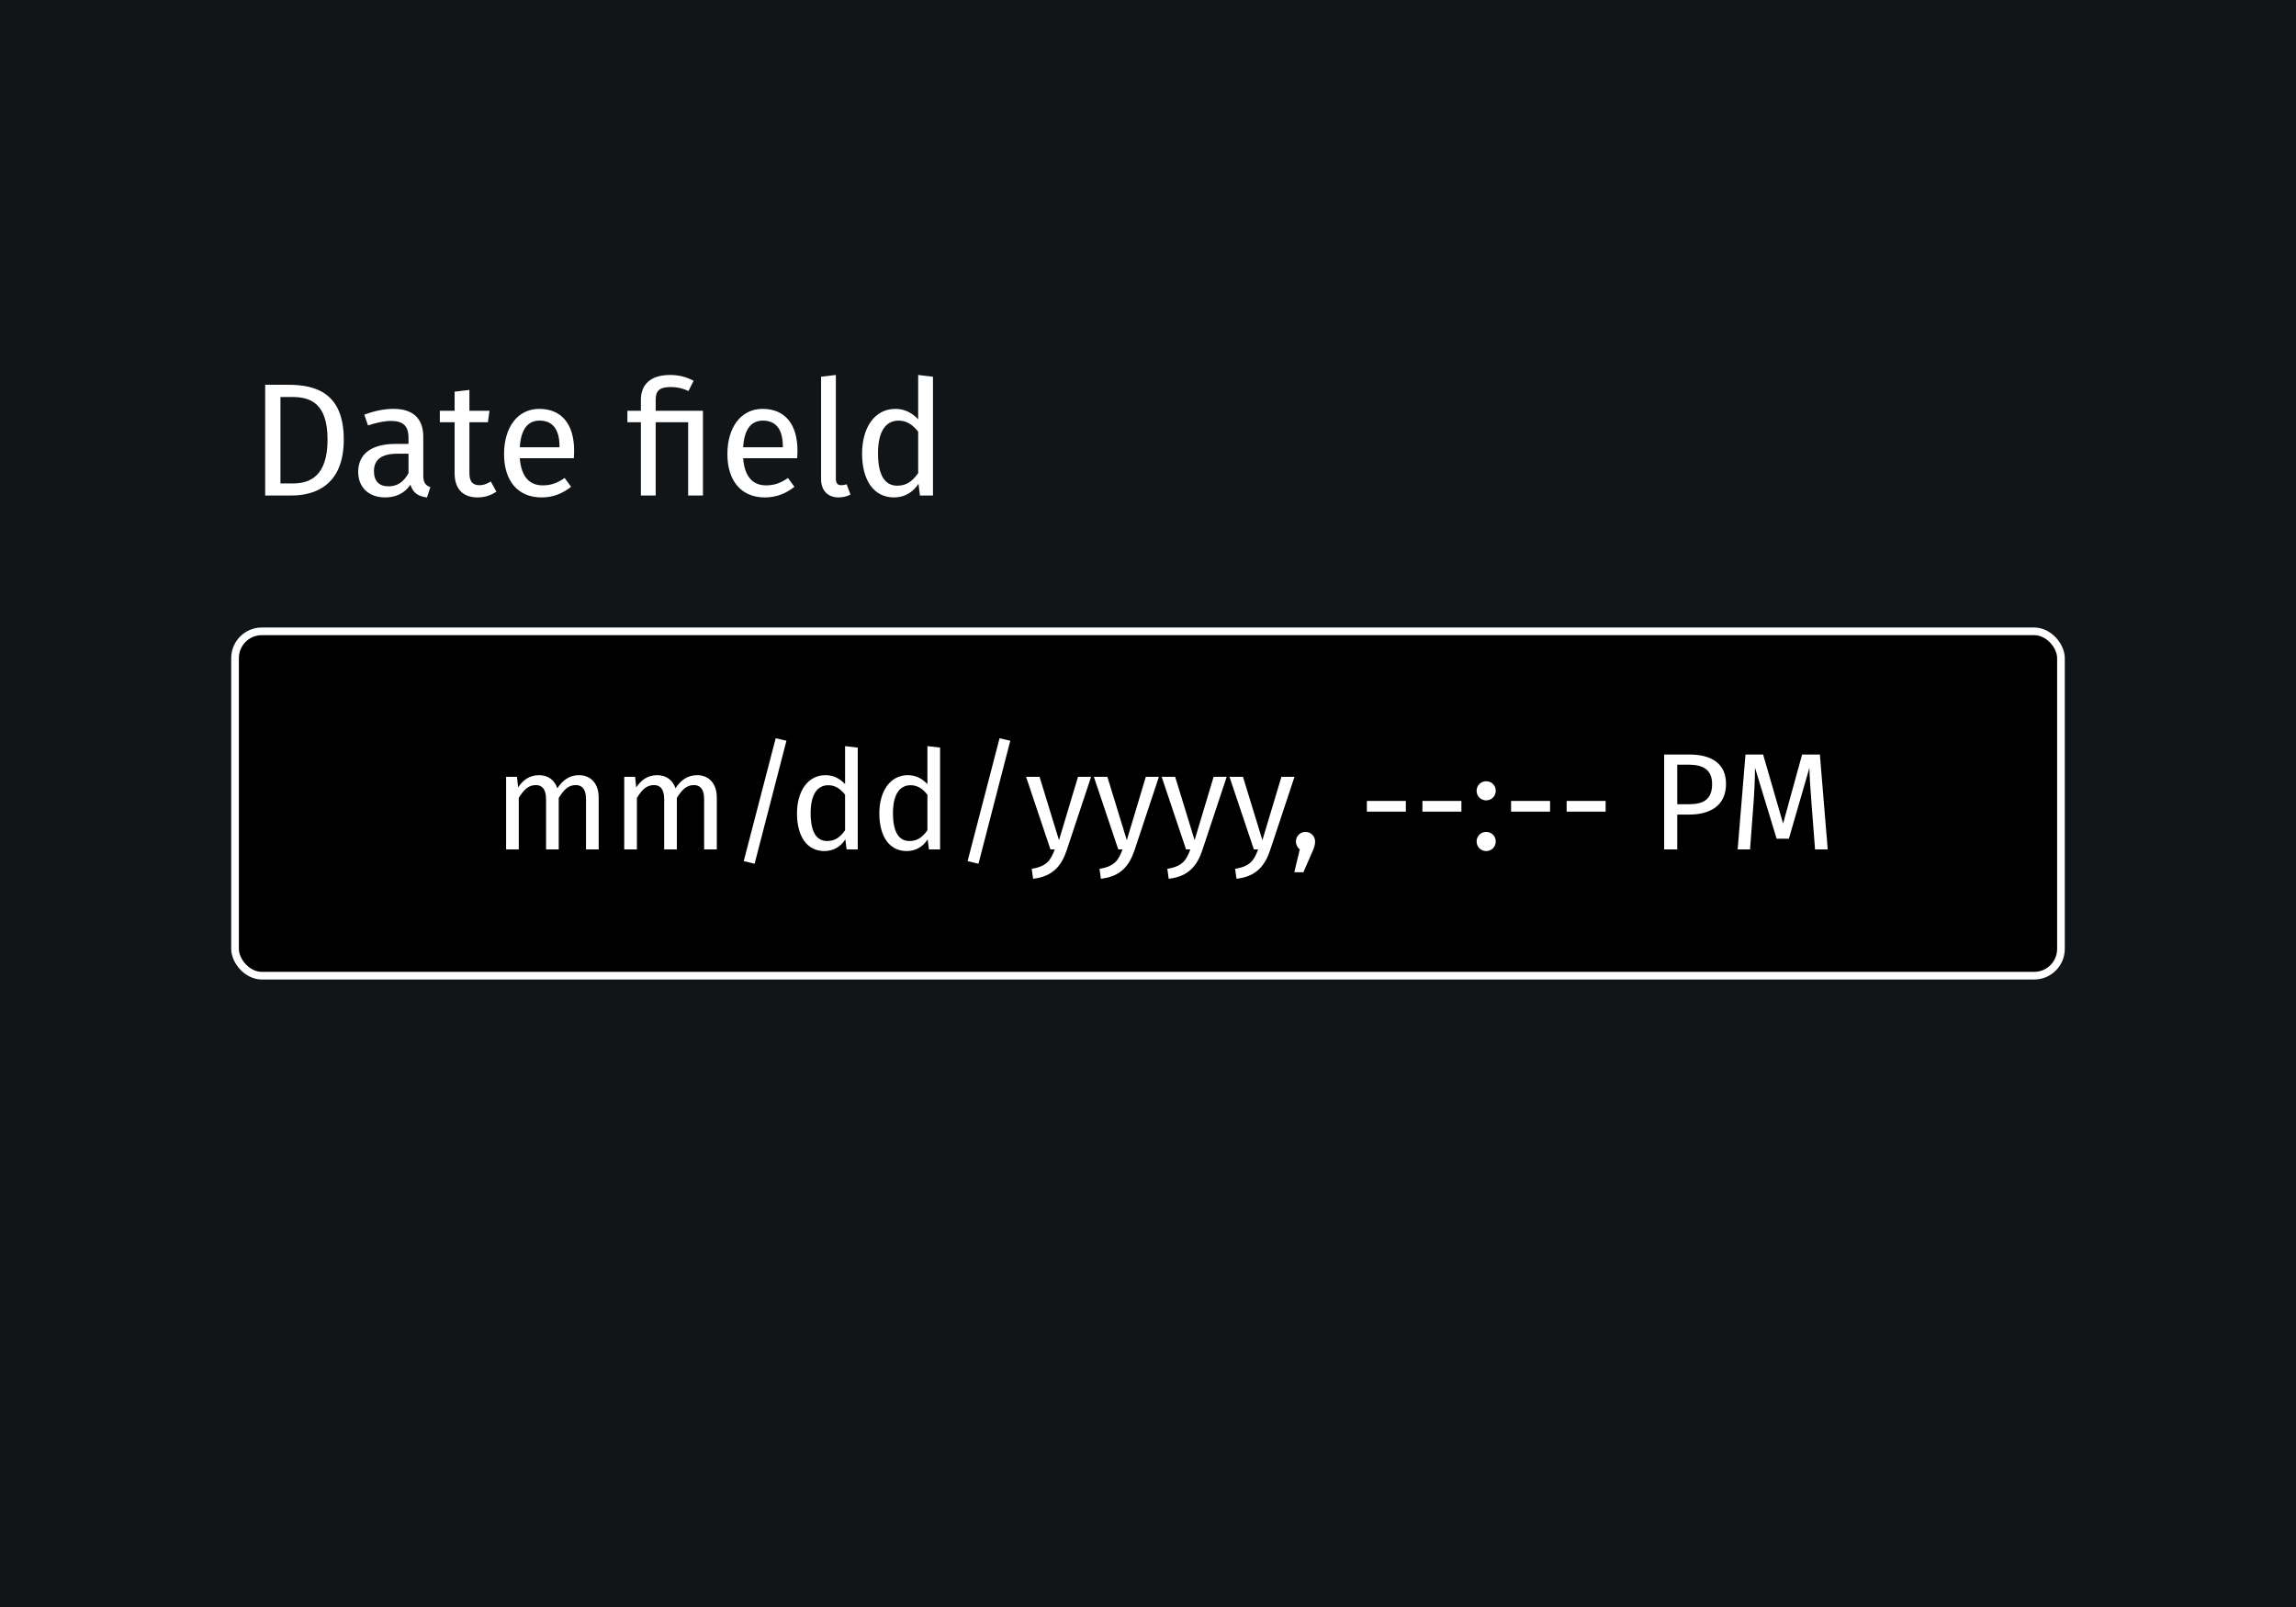
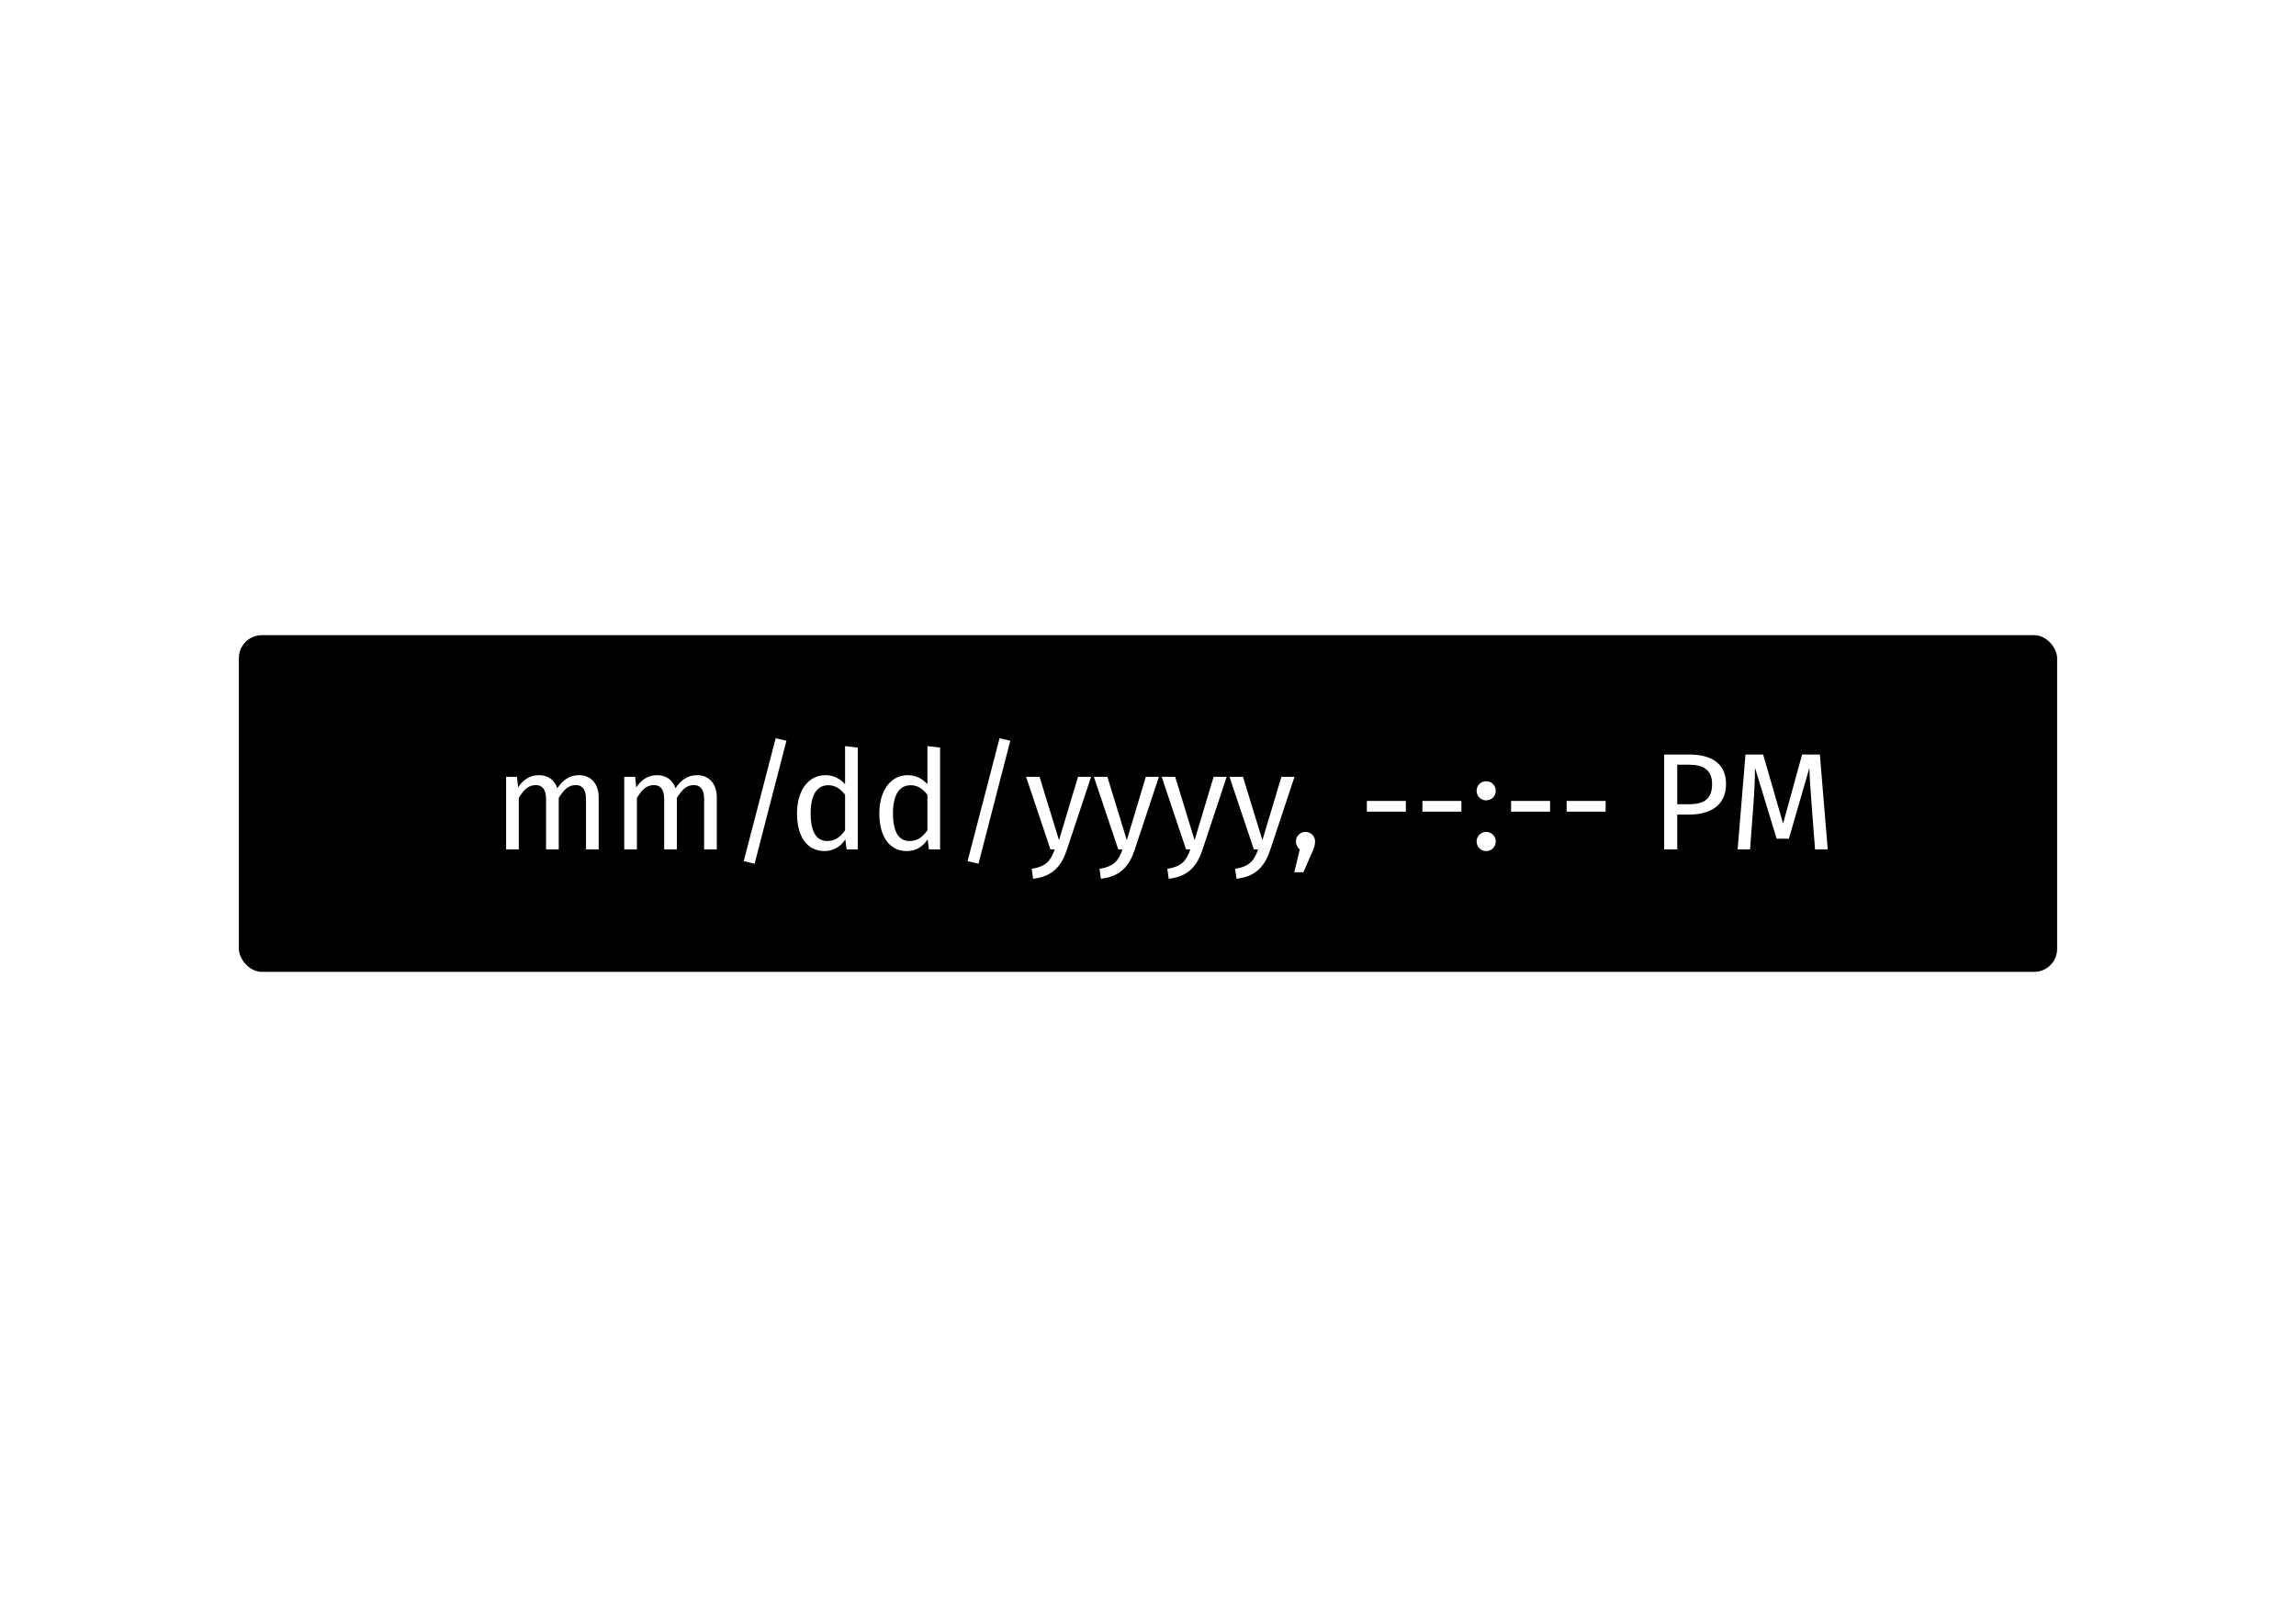
<svg xmlns="http://www.w3.org/2000/svg" width="300" height="210" viewBox="0 0 300 210" fill="none">
-   <rect width="300" height="210" fill="#121517" />
  <rect x="30.712" y="82.5" width="238.576" height="45" rx="3.5" fill="black" stroke="white" />
  <path d="M75.651 101.298C77.199 101.298 78.225 102.414 78.225 104.196V111H76.569V104.43C76.569 103.008 75.957 102.594 75.237 102.594C74.211 102.594 73.653 103.26 73.005 104.268V111H71.349V104.43C71.349 103.008 70.737 102.594 70.017 102.594C68.991 102.594 68.415 103.26 67.785 104.268V111H66.129V101.514H67.551L67.695 102.9C68.325 101.946 69.189 101.298 70.431 101.298C71.601 101.298 72.465 101.928 72.825 103.008C73.509 101.982 74.373 101.298 75.651 101.298ZM91.085 101.298C92.633 101.298 93.659 102.414 93.659 104.196V111H92.003V104.43C92.003 103.008 91.391 102.594 90.671 102.594C89.645 102.594 89.087 103.26 88.439 104.268V111H86.783V104.43C86.783 103.008 86.171 102.594 85.451 102.594C84.425 102.594 83.849 103.26 83.219 104.268V111H81.563V101.514H82.985L83.129 102.9C83.759 101.946 84.623 101.298 85.865 101.298C87.035 101.298 87.899 101.928 88.259 103.008C88.943 101.982 89.807 101.298 91.085 101.298ZM101.353 96.474L102.757 96.798L98.599 112.872L97.177 112.53L101.353 96.474ZM110.419 97.5L112.075 97.698V111H110.617L110.455 109.686C109.843 110.64 108.889 111.216 107.719 111.216C105.415 111.216 104.137 109.254 104.137 106.302C104.137 103.404 105.541 101.298 107.863 101.298C108.979 101.298 109.789 101.802 110.419 102.468V97.5ZM108.079 109.902C109.141 109.902 109.789 109.38 110.419 108.498V103.854C109.825 103.098 109.159 102.612 108.223 102.612C106.801 102.612 105.919 103.8 105.919 106.266C105.919 108.768 106.711 109.902 108.079 109.902ZM121.177 97.5L122.833 97.698V111H121.375L121.213 109.686C120.601 110.64 119.647 111.216 118.477 111.216C116.173 111.216 114.895 109.254 114.895 106.302C114.895 103.404 116.299 101.298 118.621 101.298C119.737 101.298 120.547 101.802 121.177 102.468V97.5ZM118.837 109.902C119.899 109.902 120.547 109.38 121.177 108.498V103.854C120.583 103.098 119.917 102.612 118.981 102.612C117.559 102.612 116.677 103.8 116.677 106.266C116.677 108.768 117.469 109.902 118.837 109.902ZM130.603 96.474L132.007 96.798L127.849 112.872L126.427 112.53L130.603 96.474ZM142.564 101.514L139.396 111.054C138.73 113.07 137.614 114.546 134.986 114.834L134.806 113.538C136.732 113.214 137.272 112.476 137.812 111H137.254L134.068 101.514H135.832L138.37 109.794L140.854 101.514H142.564ZM151.424 101.514L148.256 111.054C147.59 113.07 146.474 114.546 143.846 114.834L143.666 113.538C145.592 113.214 146.132 112.476 146.672 111H146.114L142.928 101.514H144.692L147.23 109.794L149.714 101.514H151.424ZM160.283 101.514L157.115 111.054C156.449 113.07 155.333 114.546 152.705 114.834L152.525 113.538C154.451 113.214 154.991 112.476 155.531 111H154.973L151.787 101.514H153.551L156.089 109.794L158.573 101.514H160.283ZM169.142 101.514L165.974 111.054C165.308 113.07 164.192 114.546 161.564 114.834L161.384 113.538C163.31 113.214 163.85 112.476 164.39 111H163.832L160.646 101.514H162.41L164.948 109.794L167.432 101.514H169.142ZM170.571 108.714C171.291 108.714 171.831 109.272 171.831 109.956C171.831 110.352 171.741 110.712 171.507 111.234L170.301 113.988H169.113L169.833 111C169.527 110.766 169.329 110.388 169.329 109.956C169.329 109.272 169.869 108.714 170.571 108.714ZM178.597 106.068V104.664H183.691V106.068H178.597ZM185.857 106.068V104.664H190.951V106.068H185.857ZM194.179 102.09C194.899 102.09 195.439 102.648 195.439 103.332C195.439 104.034 194.899 104.592 194.179 104.592C193.477 104.592 192.937 104.034 192.937 103.332C192.937 102.648 193.477 102.09 194.179 102.09ZM194.179 108.714C194.899 108.714 195.439 109.272 195.439 109.956C195.439 110.658 194.899 111.216 194.179 111.216C193.477 111.216 192.937 110.658 192.937 109.956C192.937 109.272 193.477 108.714 194.179 108.714ZM197.441 106.068V104.664H202.535V106.068H197.441ZM204.701 106.068V104.664H209.795V106.068H204.701ZM220.702 98.598C223.69 98.598 225.526 99.822 225.526 102.432C225.526 105.276 223.456 106.446 220.72 106.446H219.154V111H217.444V98.598H220.702ZM220.648 105.096C222.484 105.096 223.708 104.556 223.708 102.45C223.708 100.596 222.52 99.93 220.684 99.93H219.154V105.096H220.648ZM237.789 98.598L238.815 111H237.159L236.727 105.402C236.565 103.458 236.439 101.37 236.421 100.344L233.739 109.596H232.137L229.311 100.326C229.311 101.784 229.221 103.71 229.077 105.528L228.663 111H227.043L228.069 98.598H230.373L232.983 107.616L235.467 98.598H237.789Z" fill="white" />
  <path d="M37.673 50.281C41.369 50.281 44.918 51.436 44.918 57.442C44.918 63.343 41.243 64.75 38.114 64.75H34.649V50.281H37.673ZM38.114 51.877H36.644V63.175H38.261C40.529 63.175 42.797 62.209 42.797 57.442C42.797 52.549 40.424 51.877 38.114 51.877ZM55.308 62.167C55.308 63.133 55.665 63.448 56.232 63.658L55.791 65.002C54.678 64.876 53.964 64.435 53.628 63.343C52.851 64.498 51.675 65.002 50.331 65.002C48.126 65.002 46.803 63.637 46.803 61.663C46.803 59.29 48.588 58.009 51.675 58.009H53.376V57.19C53.376 55.594 52.599 55.006 51.066 55.006C50.247 55.006 49.218 55.216 48.084 55.594L47.601 54.187C48.966 53.683 50.184 53.431 51.423 53.431C54.09 53.431 55.308 54.796 55.308 57.106V62.167ZM50.772 63.553C51.906 63.553 52.746 62.986 53.376 61.831V59.29H51.927C49.89 59.29 48.861 60.046 48.861 61.558C48.861 62.86 49.512 63.553 50.772 63.553ZM64.127 62.923L64.862 64.246C64.127 64.75 63.329 65.002 62.384 65.002C60.515 65.002 59.402 63.91 59.402 61.852V55.174H57.47V53.683H59.402V51.184L61.334 50.953V53.683H63.959L63.749 55.174H61.334V61.768C61.334 62.881 61.691 63.406 62.657 63.406C63.14 63.406 63.581 63.259 64.127 62.923ZM75.017 58.891C75.017 59.269 74.996 59.626 74.975 59.878H67.919C68.108 62.44 69.305 63.427 70.901 63.427C71.993 63.427 72.812 63.133 73.778 62.461L74.618 63.616C73.526 64.477 72.287 65.002 70.754 65.002C67.667 65.002 65.861 62.839 65.861 59.332C65.861 55.888 67.604 53.431 70.46 53.431C73.442 53.431 75.017 55.51 75.017 58.891ZM73.106 58.45V58.324C73.106 56.161 72.245 54.964 70.502 54.964C69.032 54.964 68.066 55.993 67.919 58.45H73.106ZM87.563 49C88.802 49 89.726 49.294 90.629 49.756L89.957 51.1C89.264 50.764 88.487 50.575 87.626 50.575C86.072 50.575 85.673 51.163 85.673 52.213V53.683H91.847V64.75H89.915V55.174H85.673V64.75H83.741V55.174H81.977V53.683H83.741V52.234C83.741 50.365 84.875 49 87.563 49ZM104.199 58.891C104.199 59.269 104.178 59.626 104.157 59.878H97.101C97.29 62.44 98.487 63.427 100.083 63.427C101.175 63.427 101.994 63.133 102.96 62.461L103.8 63.616C102.708 64.477 101.469 65.002 99.936 65.002C96.849 65.002 95.043 62.839 95.043 59.332C95.043 55.888 96.786 53.431 99.642 53.431C102.624 53.431 104.199 55.51 104.199 58.891ZM102.288 58.45V58.324C102.288 56.161 101.427 54.964 99.684 54.964C98.214 54.964 97.248 55.993 97.101 58.45H102.288ZM109.592 65.002C108.185 65.002 107.282 64.141 107.282 62.566V49.231L109.214 49V62.524C109.214 63.112 109.403 63.406 109.907 63.406C110.18 63.406 110.411 63.364 110.621 63.28L111.125 64.624C110.705 64.855 110.159 65.002 109.592 65.002ZM119.971 49L121.903 49.231V64.75H120.202L120.013 63.217C119.299 64.33 118.186 65.002 116.821 65.002C114.133 65.002 112.642 62.713 112.642 59.269C112.642 55.888 114.28 53.431 116.989 53.431C118.291 53.431 119.236 54.019 119.971 54.796V49ZM117.241 63.469C118.48 63.469 119.236 62.86 119.971 61.831V56.413C119.278 55.531 118.501 54.964 117.409 54.964C115.75 54.964 114.721 56.35 114.721 59.227C114.721 62.146 115.645 63.469 117.241 63.469Z" fill="white" />
</svg>